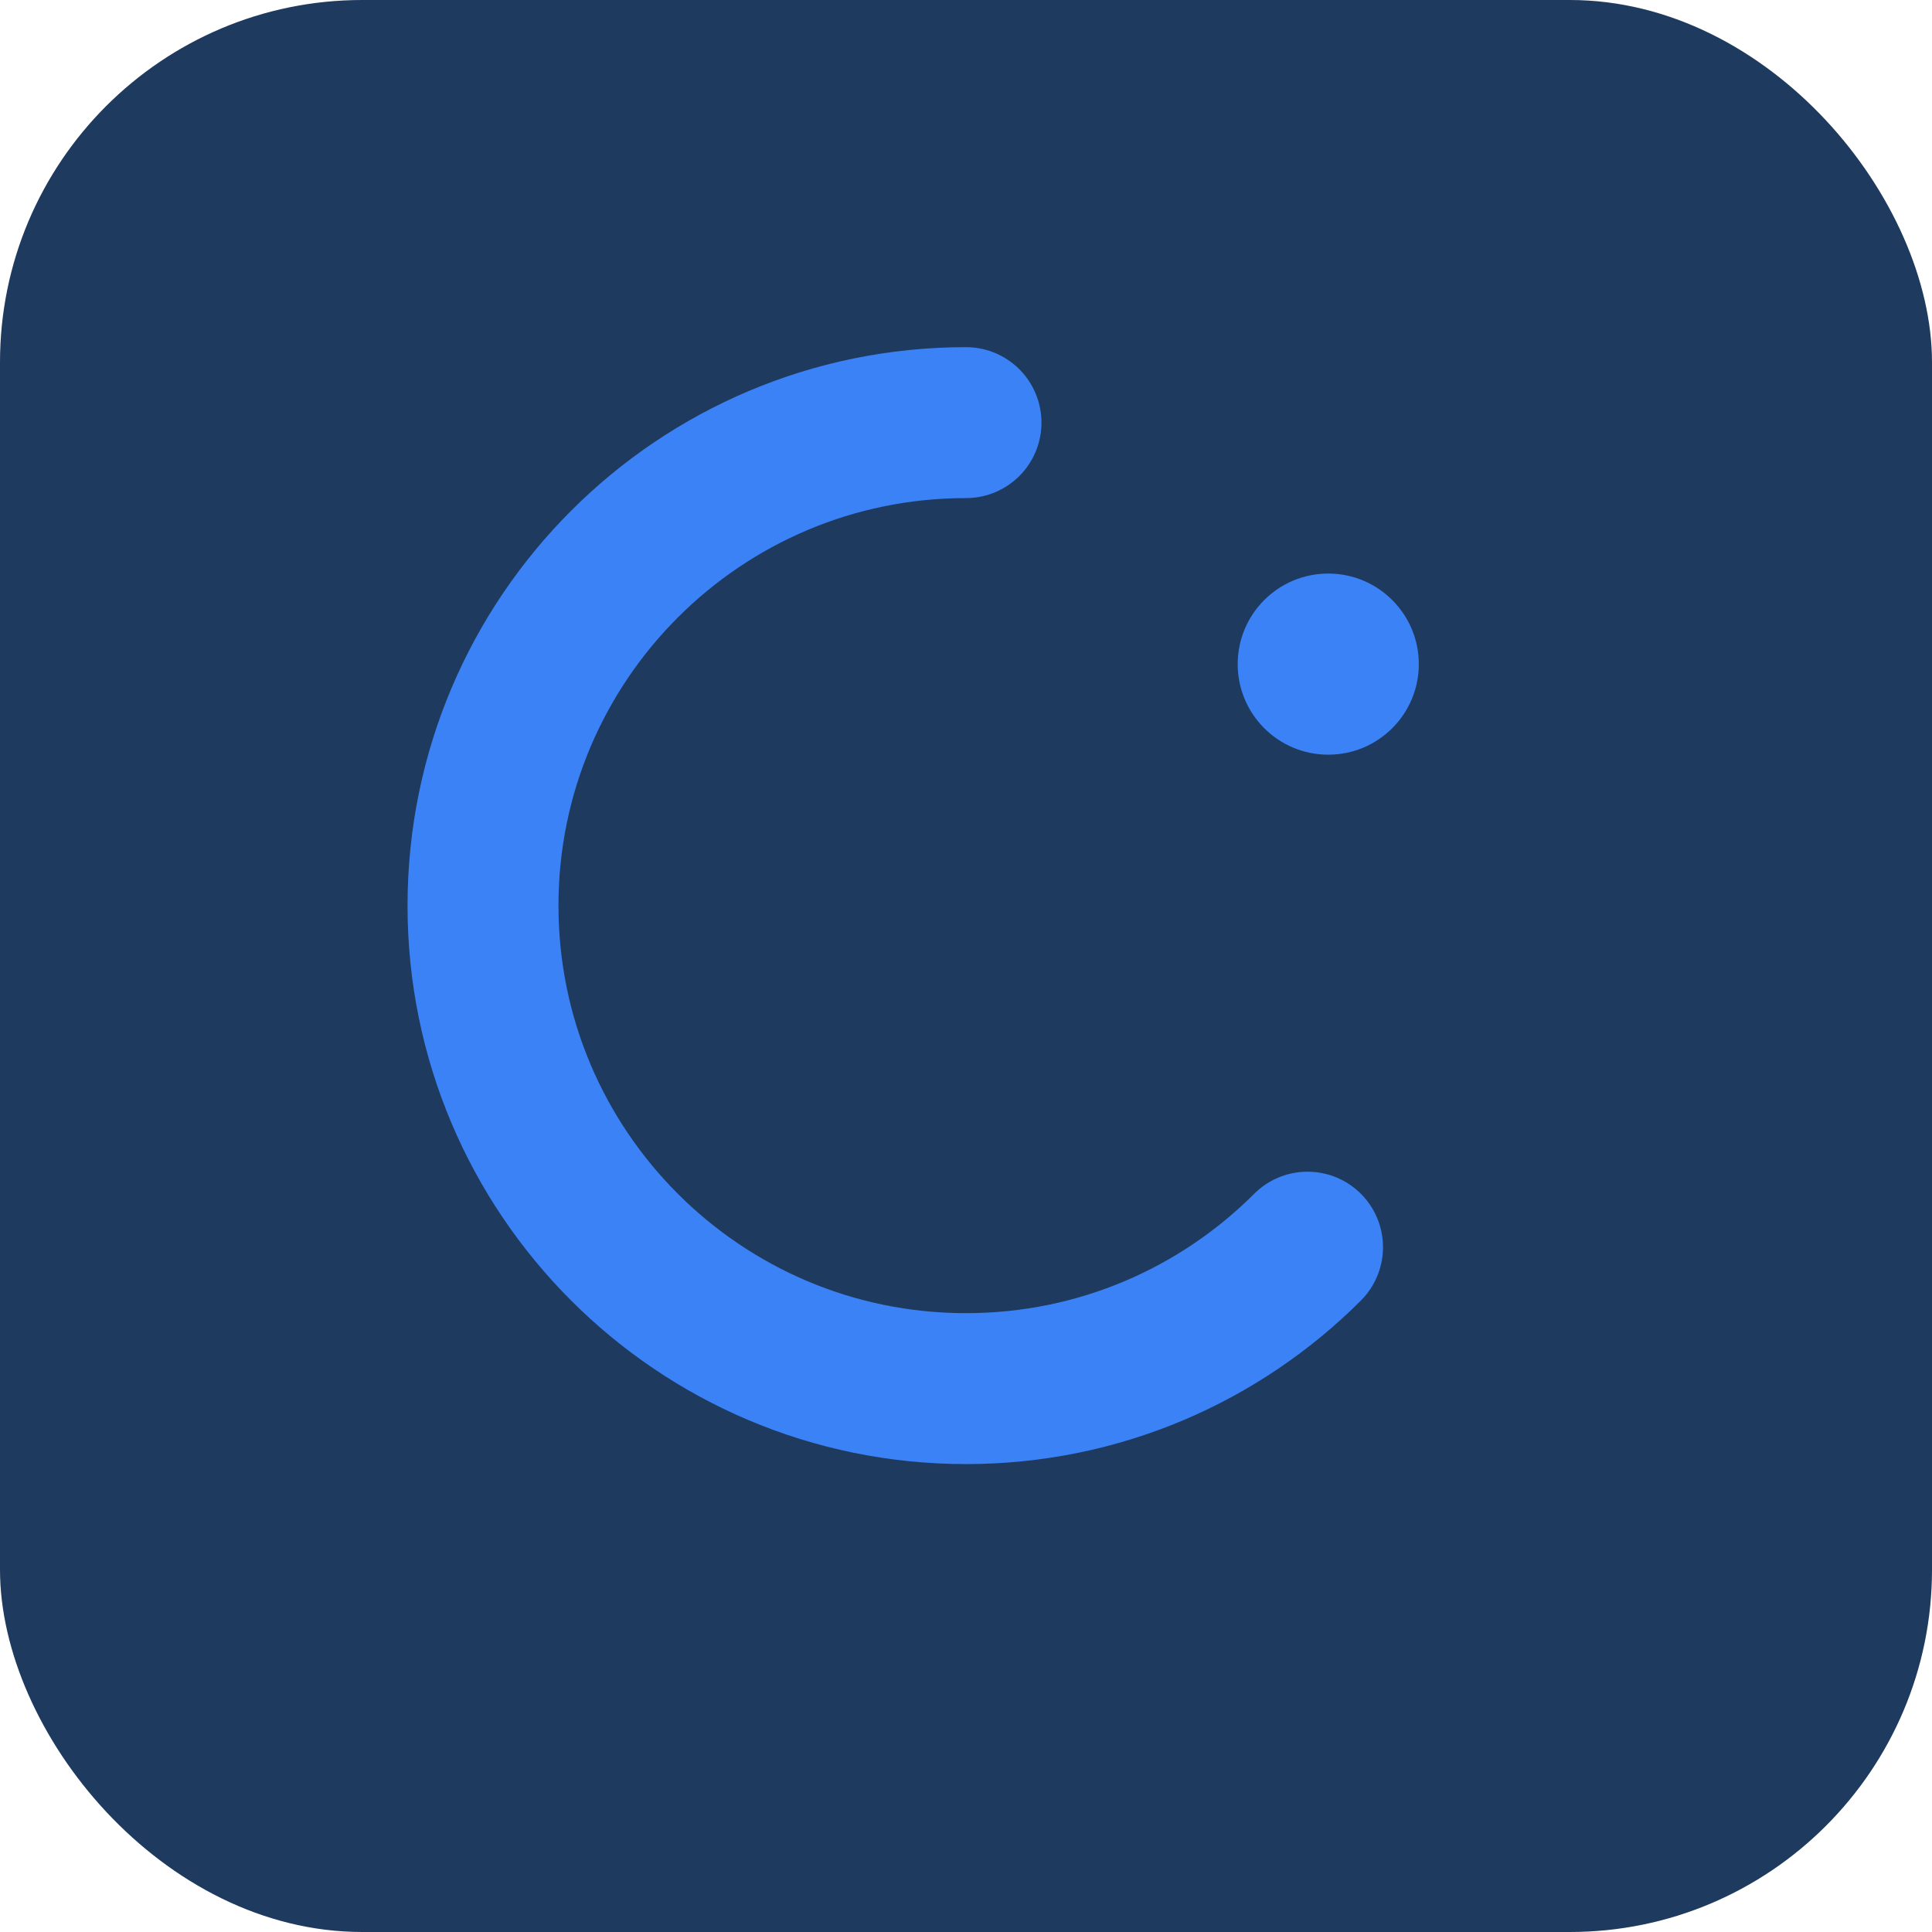
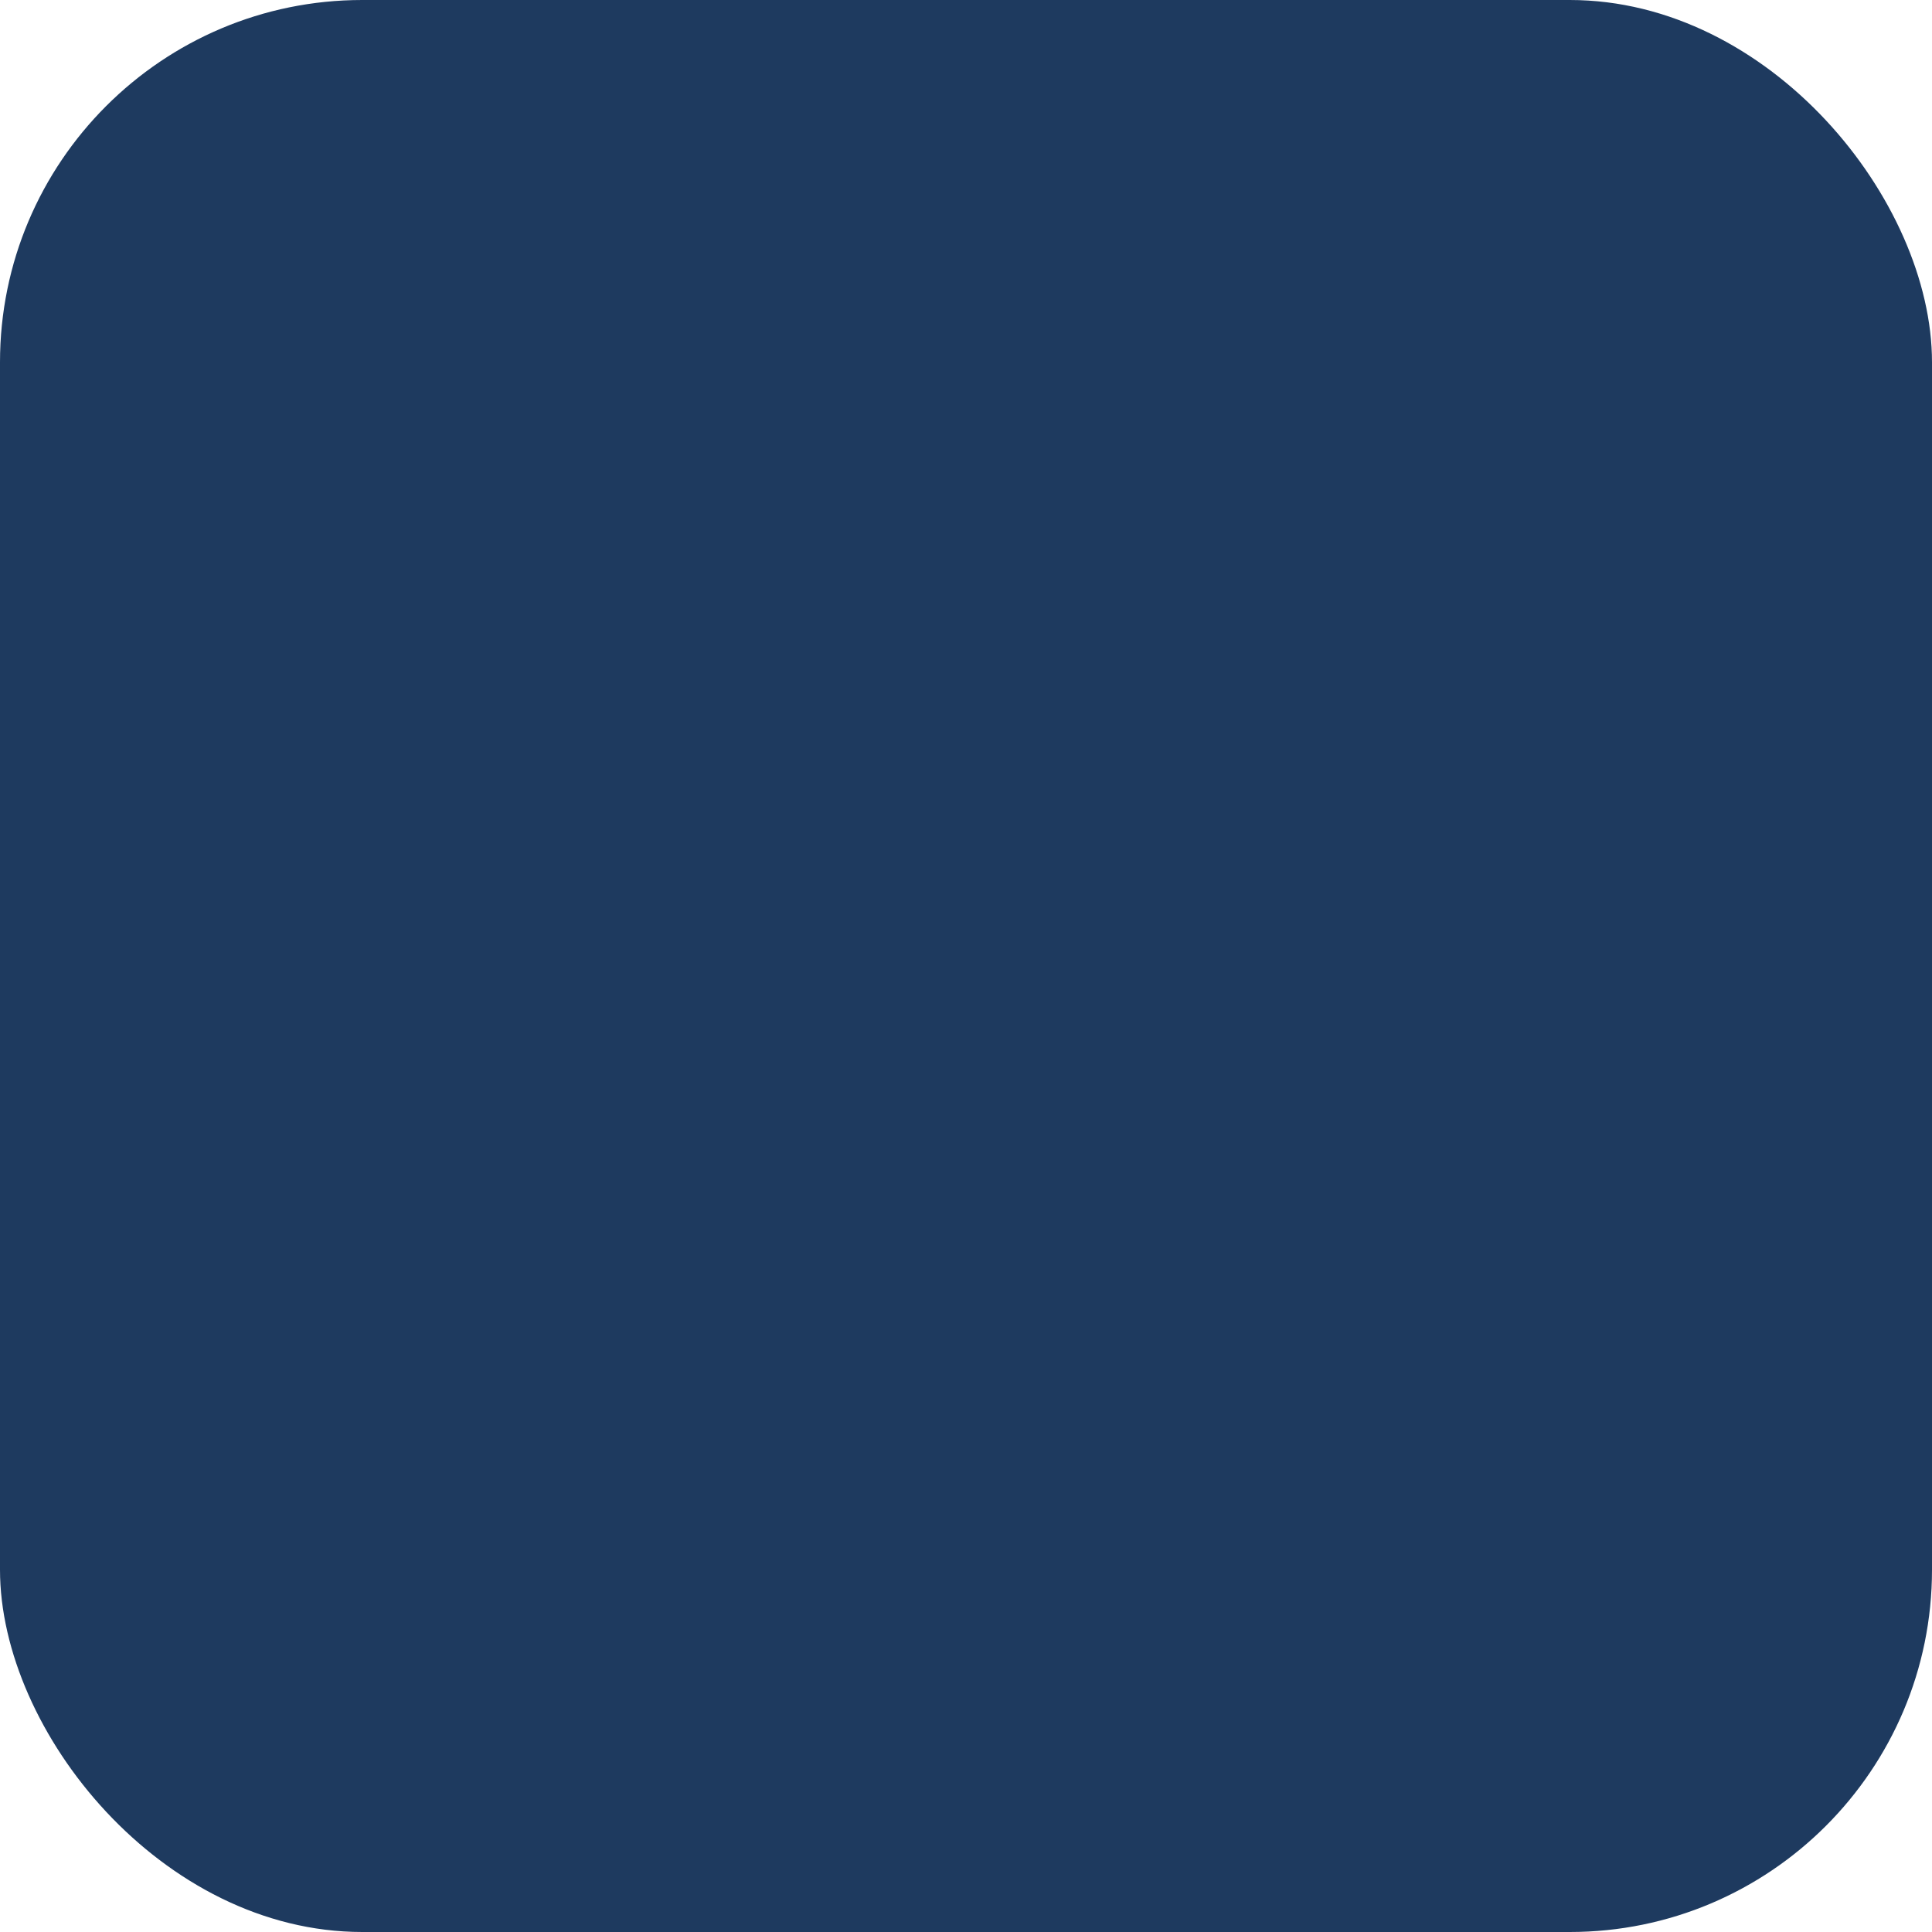
<svg xmlns="http://www.w3.org/2000/svg" width="32" height="32" viewBox="0 0 32 32" fill="none">
  <rect width="32" height="32" fill="#1e3a5f" rx="6" />
-   <path d="M16 7C11.582 7 8 10.582 8 15C8 19.418 11.582 23 16 23C18.209 23 20.209 22.105 21.657 20.657" stroke="#3b82f6" stroke-width="2.5" stroke-linecap="round" />
-   <circle cx="22" cy="11" r="1.5" fill="#3b82f6" />
</svg>